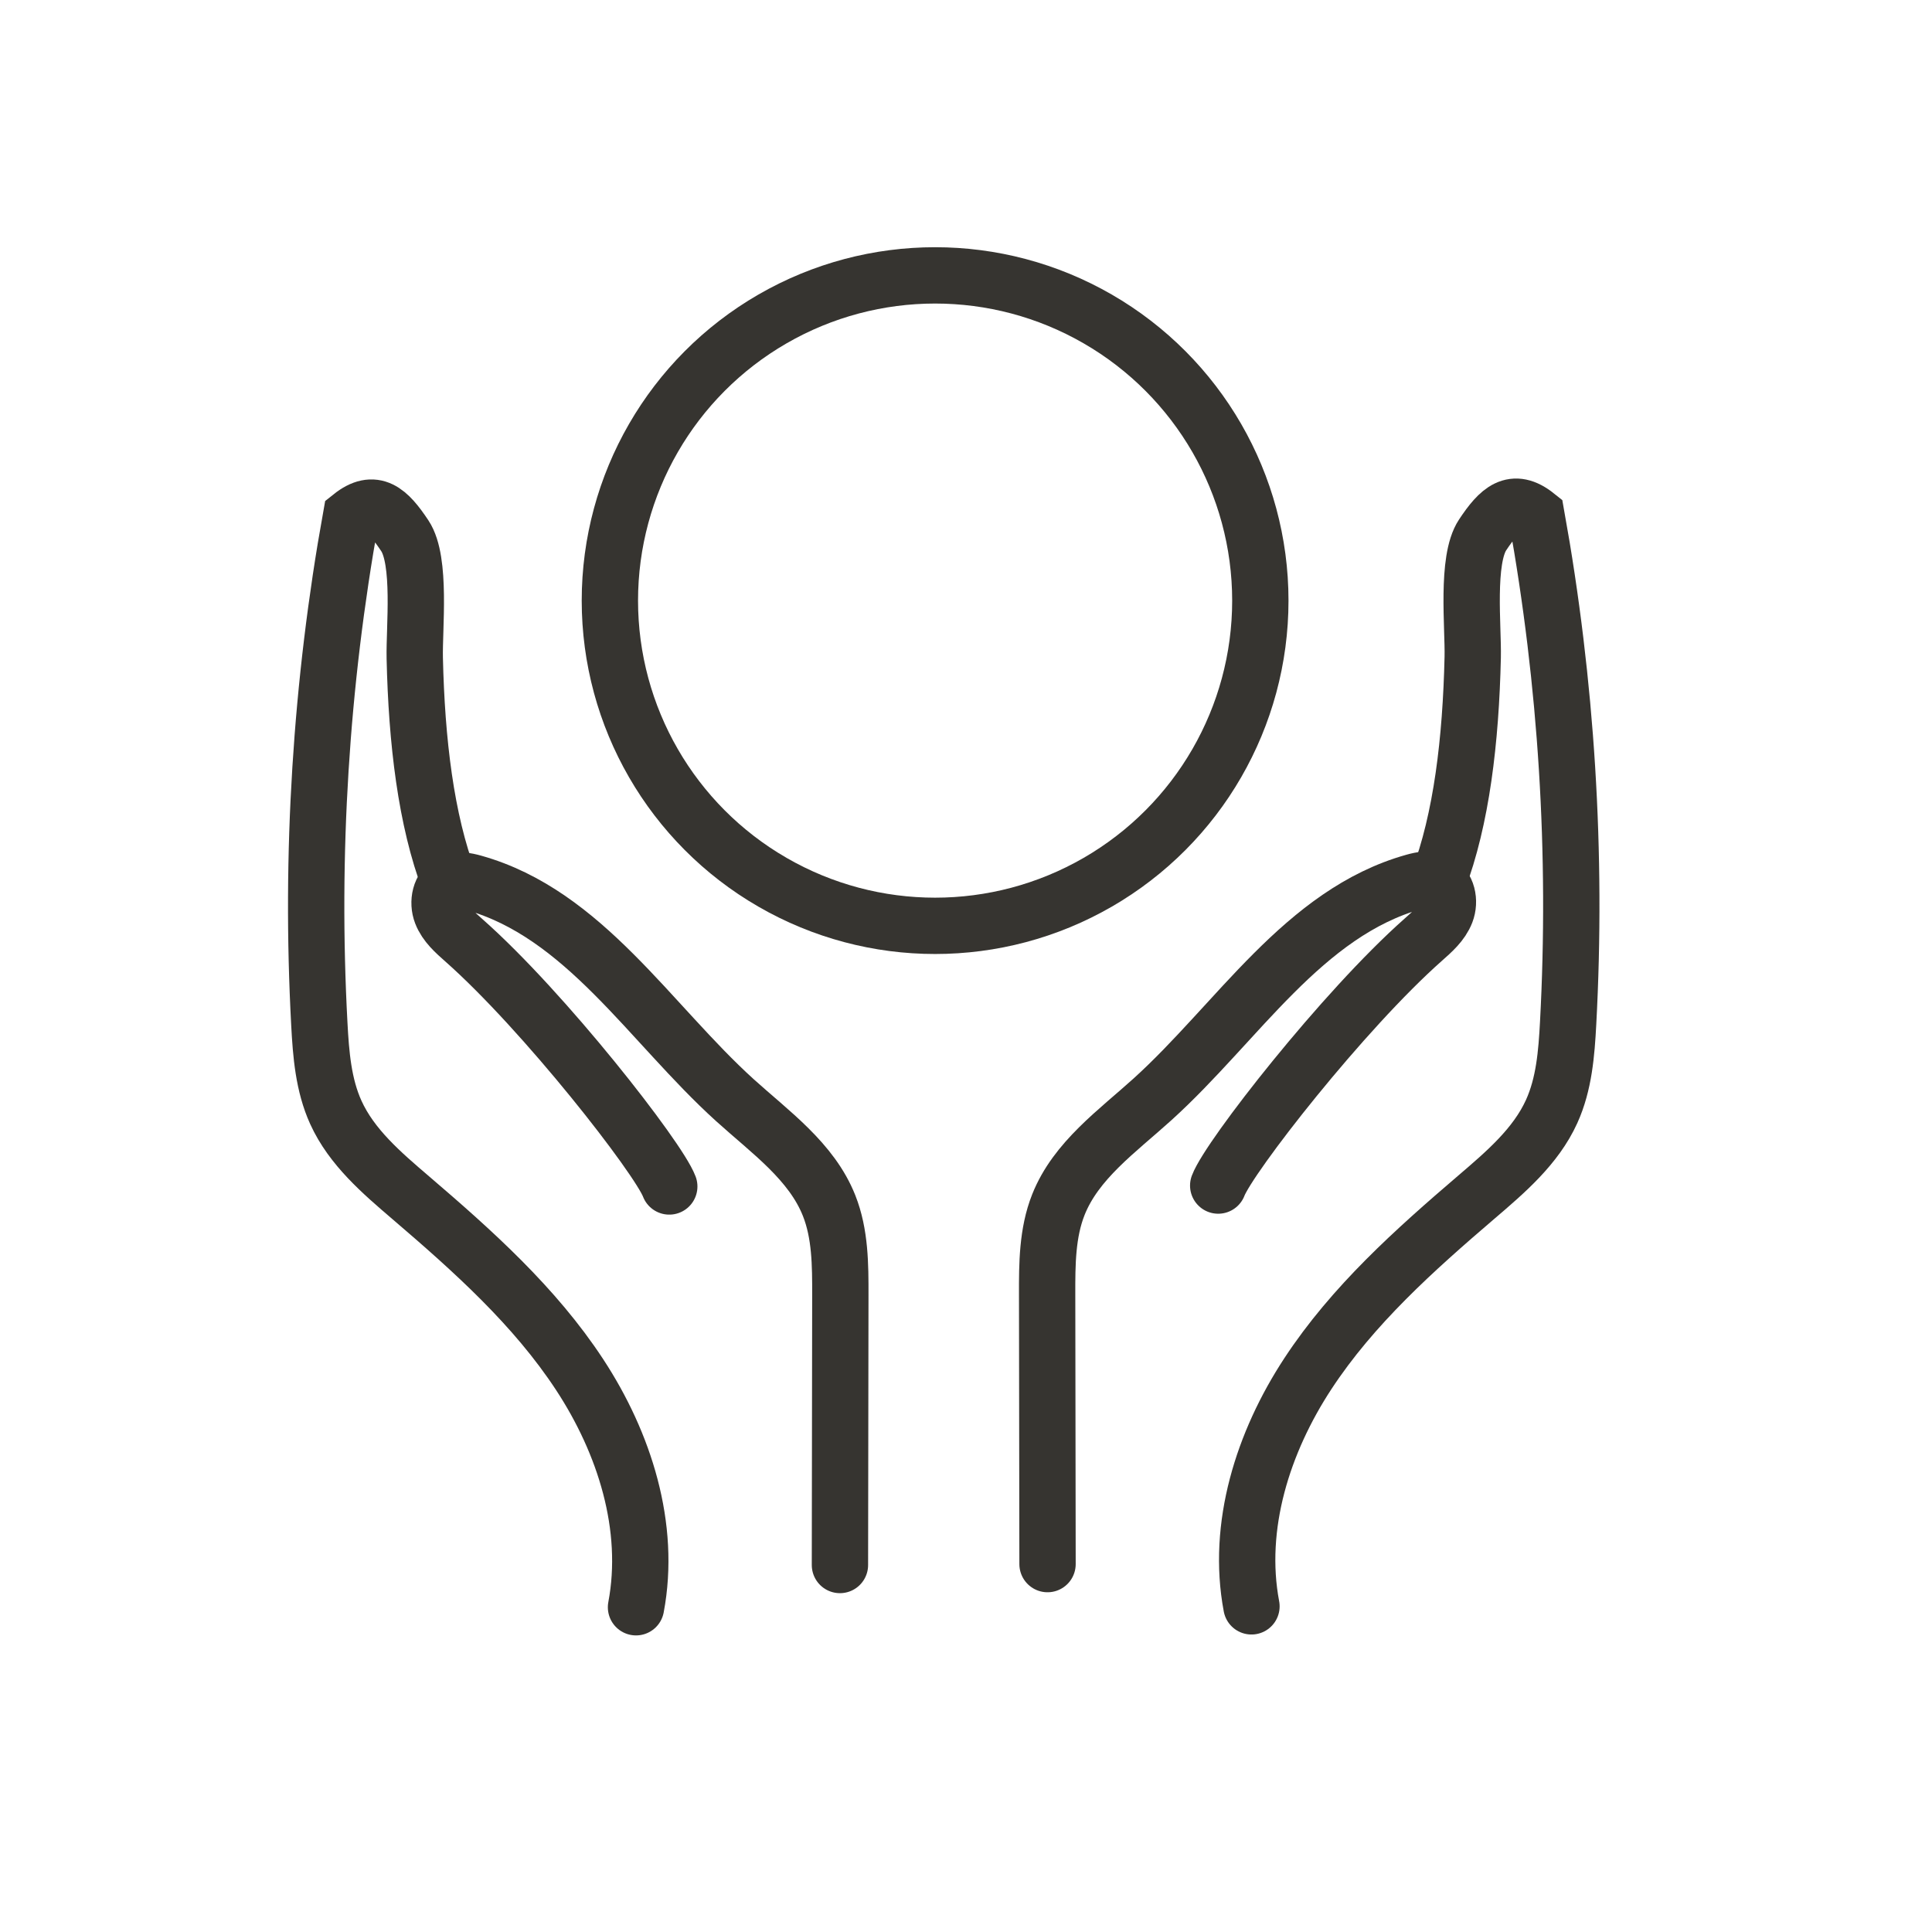
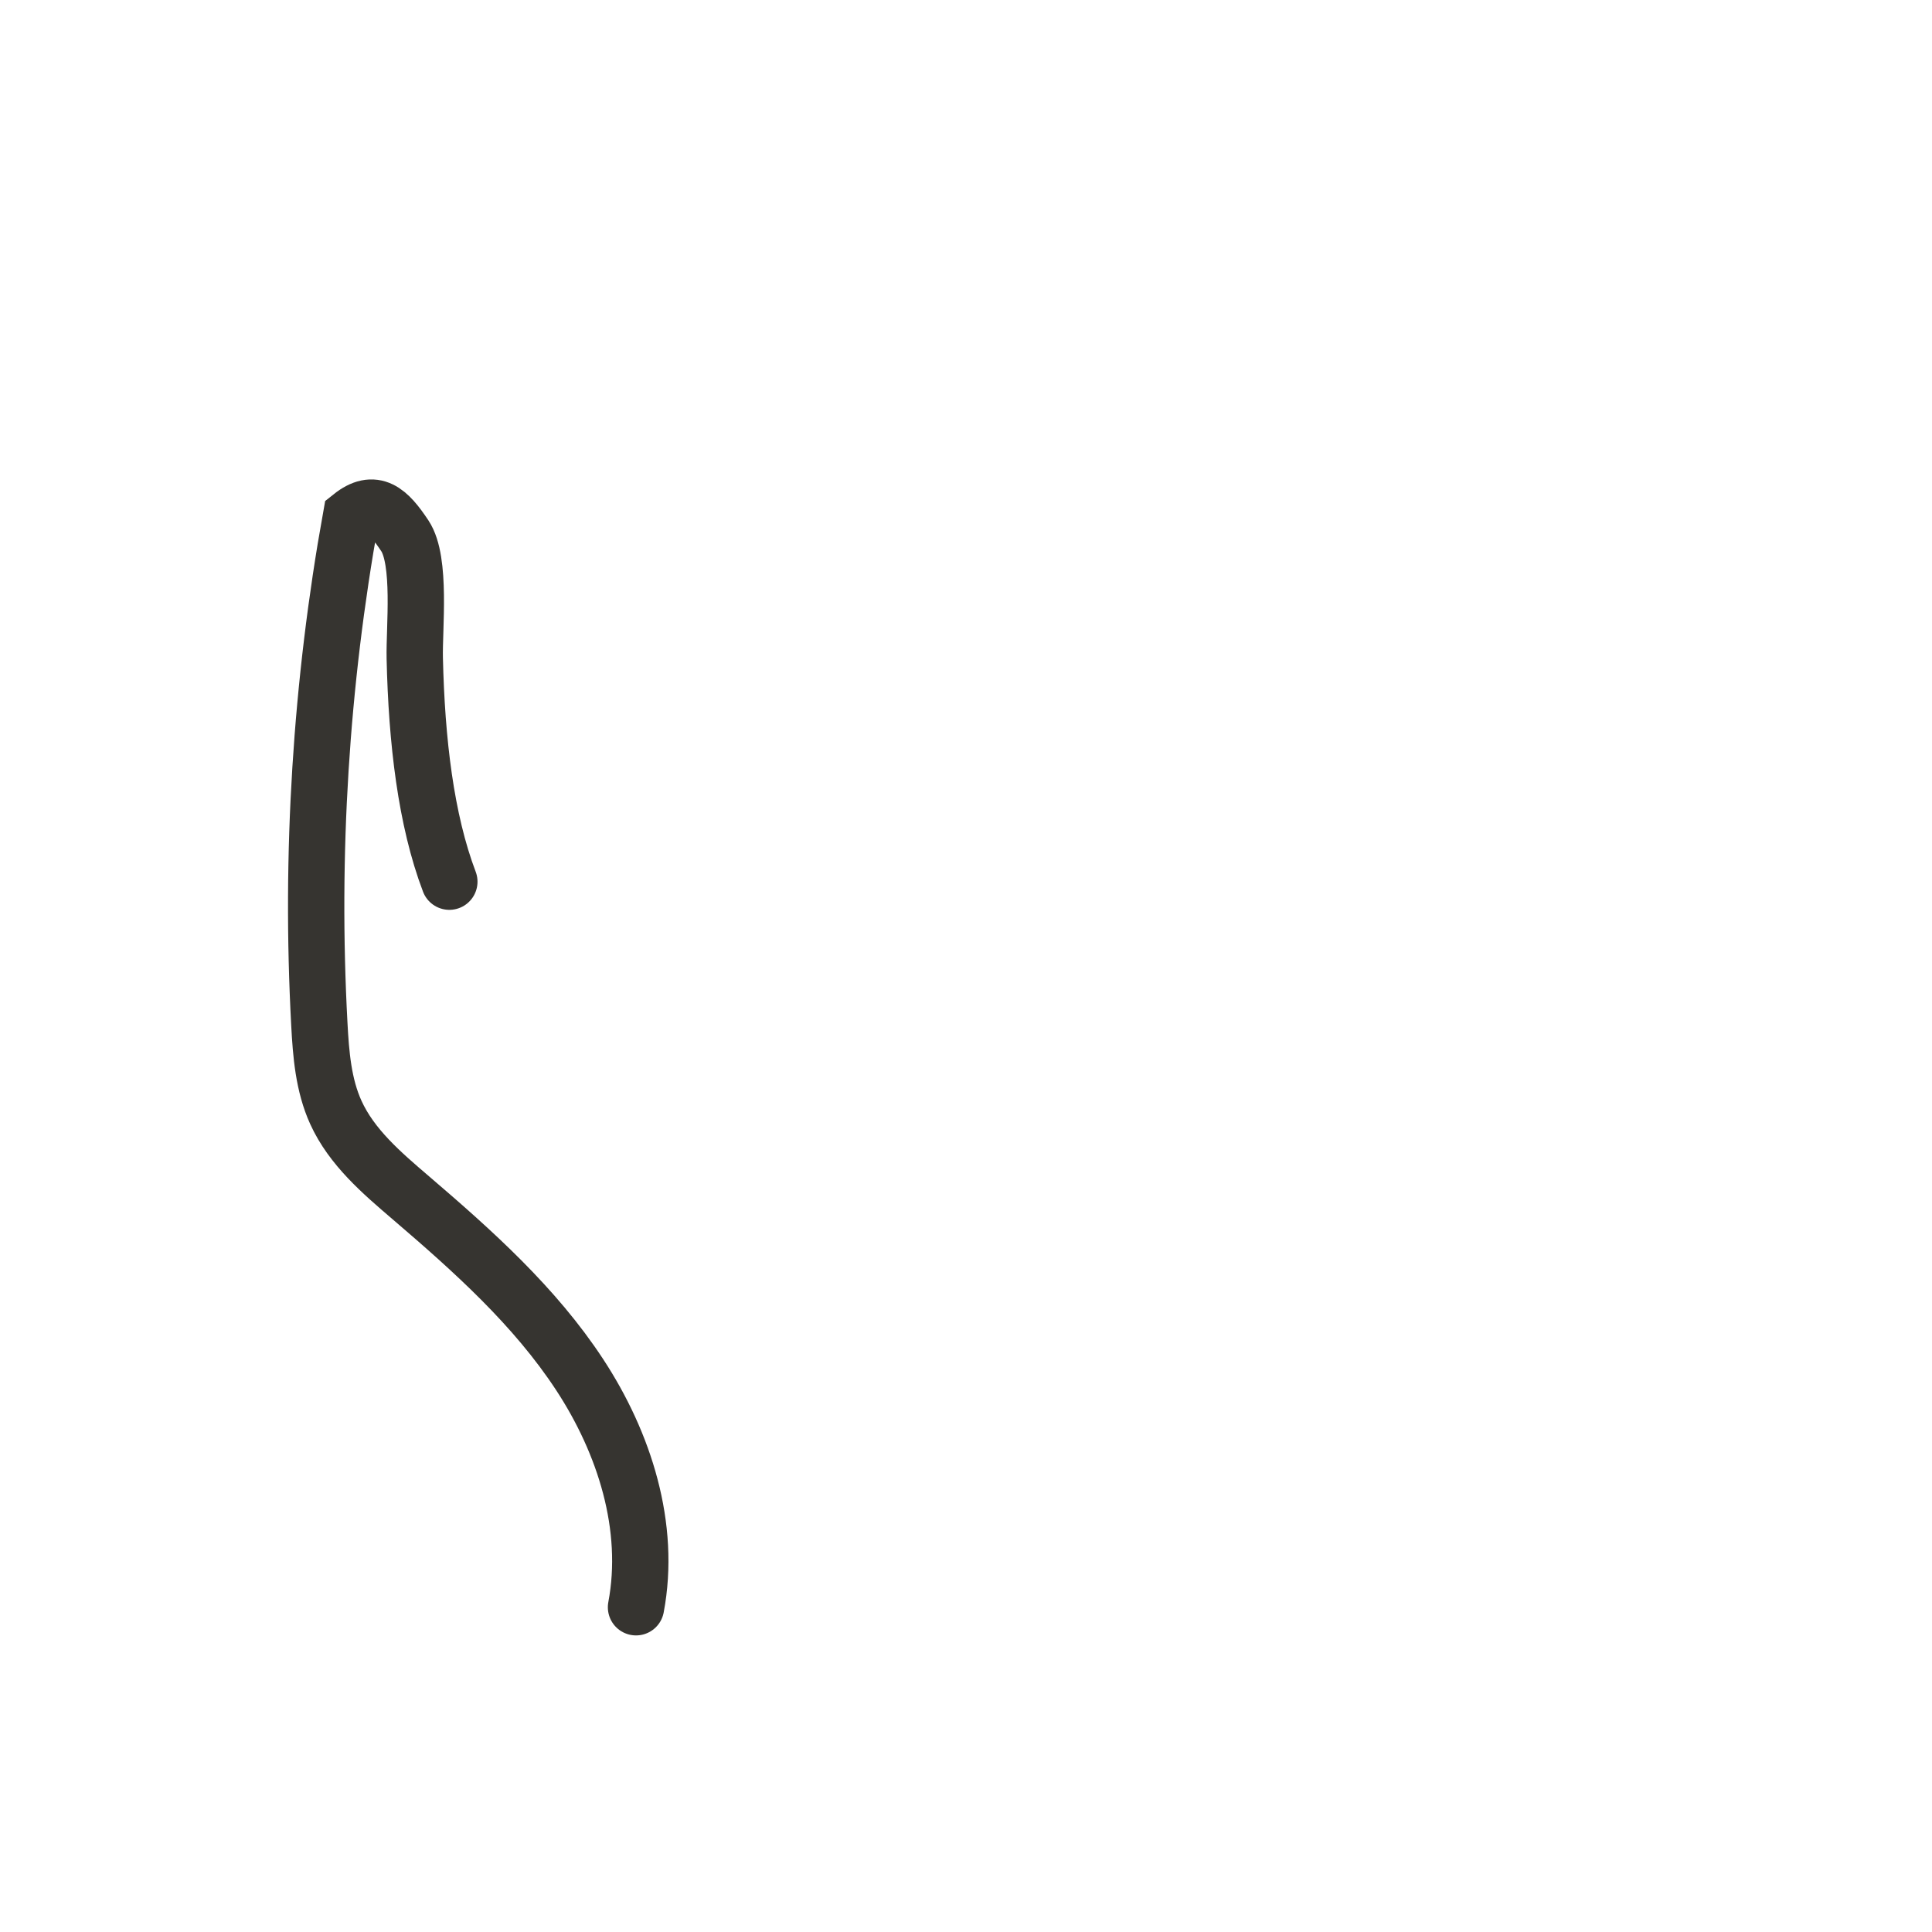
<svg xmlns="http://www.w3.org/2000/svg" viewBox="0 0 68.6 68.6" data-name="Lag 1" id="Lag_1">
  <defs>
    <style>
      .cls-1 {
        fill: none;
        stroke: #363430;
        stroke-linecap: round;
        stroke-miterlimit: 10;
        stroke-width: 2px;
      }
    </style>
  </defs>
  <g>
-     <path d="M37.195,55.537c-.005-3.194-.01-6.388-.014-9.581-.002-1.075.002-2.179.398-3.178.623-1.574,2.094-2.612,3.348-3.748,3.019-2.735,5.355-6.619,9.277-7.717.266-.074.56-.132.81-.015.381.179.482.706.33,1.099s-.484.682-.799.961c-2.853,2.522-6.905,7.716-7.29,8.738" class="cls-1" />
-     <path d="M51.064,31.274c.833-2.193,1.161-4.991,1.228-7.938.024-1.064-.238-3.455.351-4.342s1.081-1.353,1.913-.689c1.07,5.938,1.448,12.001,1.124,18.026-.057,1.068-.143,2.162-.586,3.136-.561,1.235-1.631,2.149-2.662,3.031-2.206,1.888-4.402,3.851-5.995,6.28s-2.54,5.406-2.001,8.259" class="cls-1" />
-   </g>
-   <circle r="11.548" cy="21.326" cx="33.203" class="cls-1" />
+     </g>
  <g>
-     <path d="M29.824,55.569l.014-9.581c.002-1.075-.002-2.179-.398-3.178-.623-1.574-2.094-2.612-3.348-3.748-3.019-2.735-5.355-6.619-9.277-7.717-.266-.074-.56-.132-.81-.015-.381.179-.482.706-.33,1.099s.484.682.799.961c2.853,2.522,6.905,7.716,7.29,8.738" class="cls-1" />
    <path d="M15.955,31.306c-.833-2.193-1.161-4.991-1.228-7.938-.024-1.064.238-3.455-.351-4.342s-1.081-1.353-1.913-.689c-1.07,5.938-1.448,12.001-1.124,18.026.057,1.068.143,2.162.586,3.136.561,1.235,1.631,2.149,2.662,3.031,2.206,1.888,4.402,3.851,5.995,6.28,1.593,2.428,2.54,5.406,2.001,8.259" class="cls-1" />
  </g>
</svg>